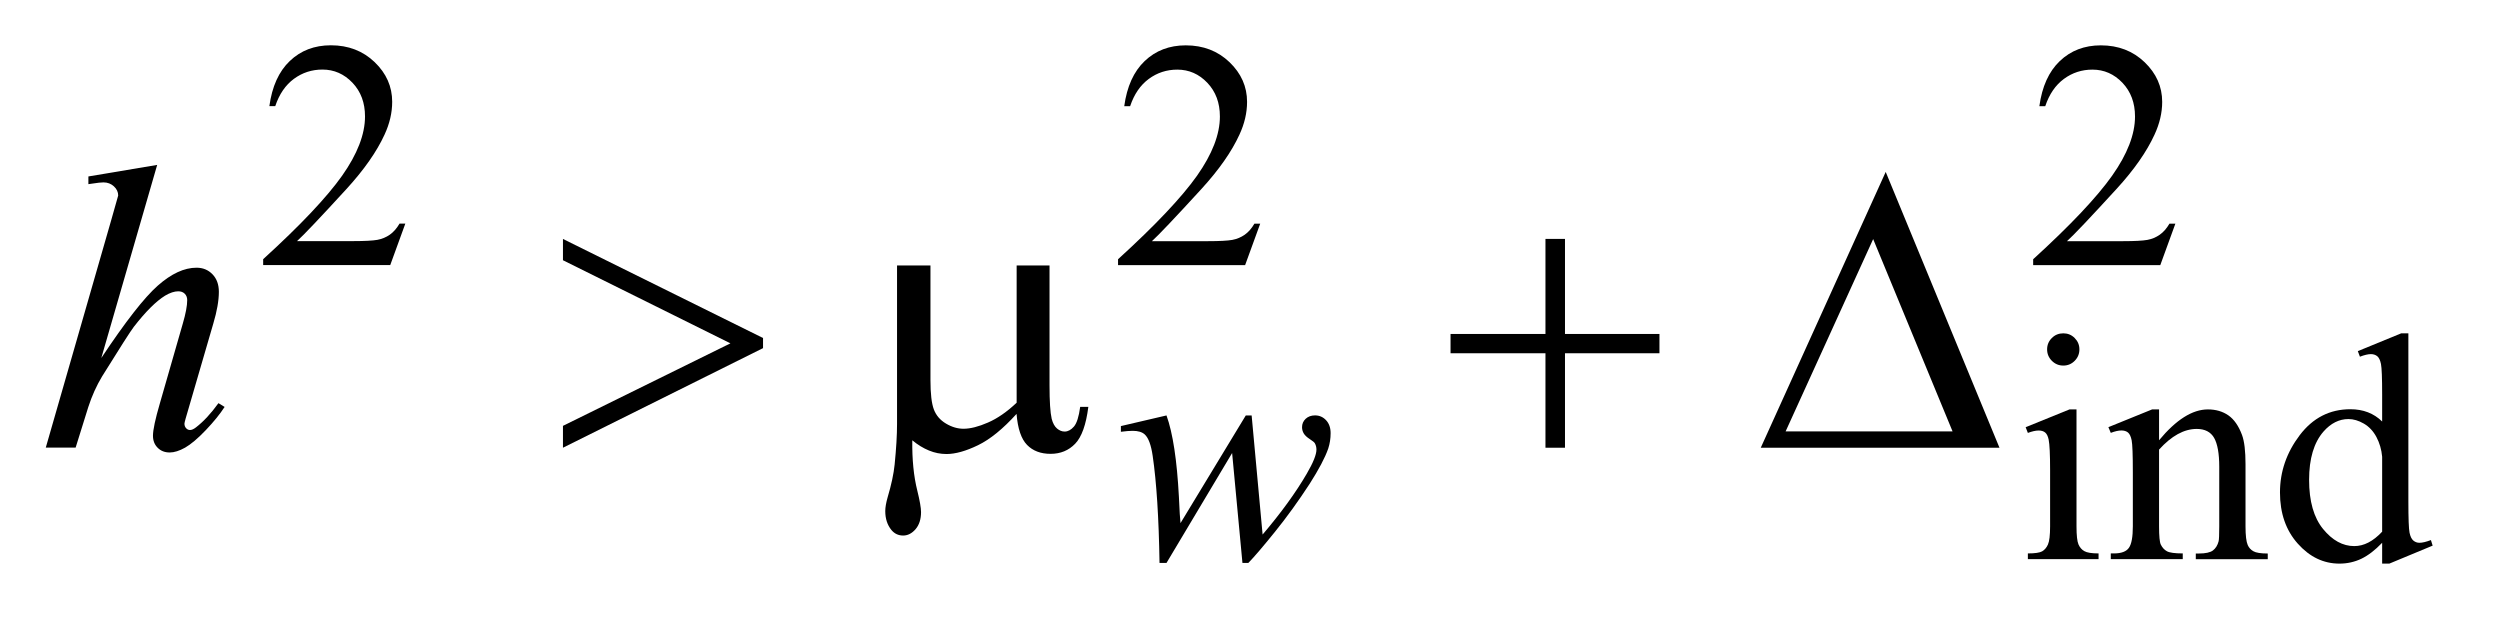
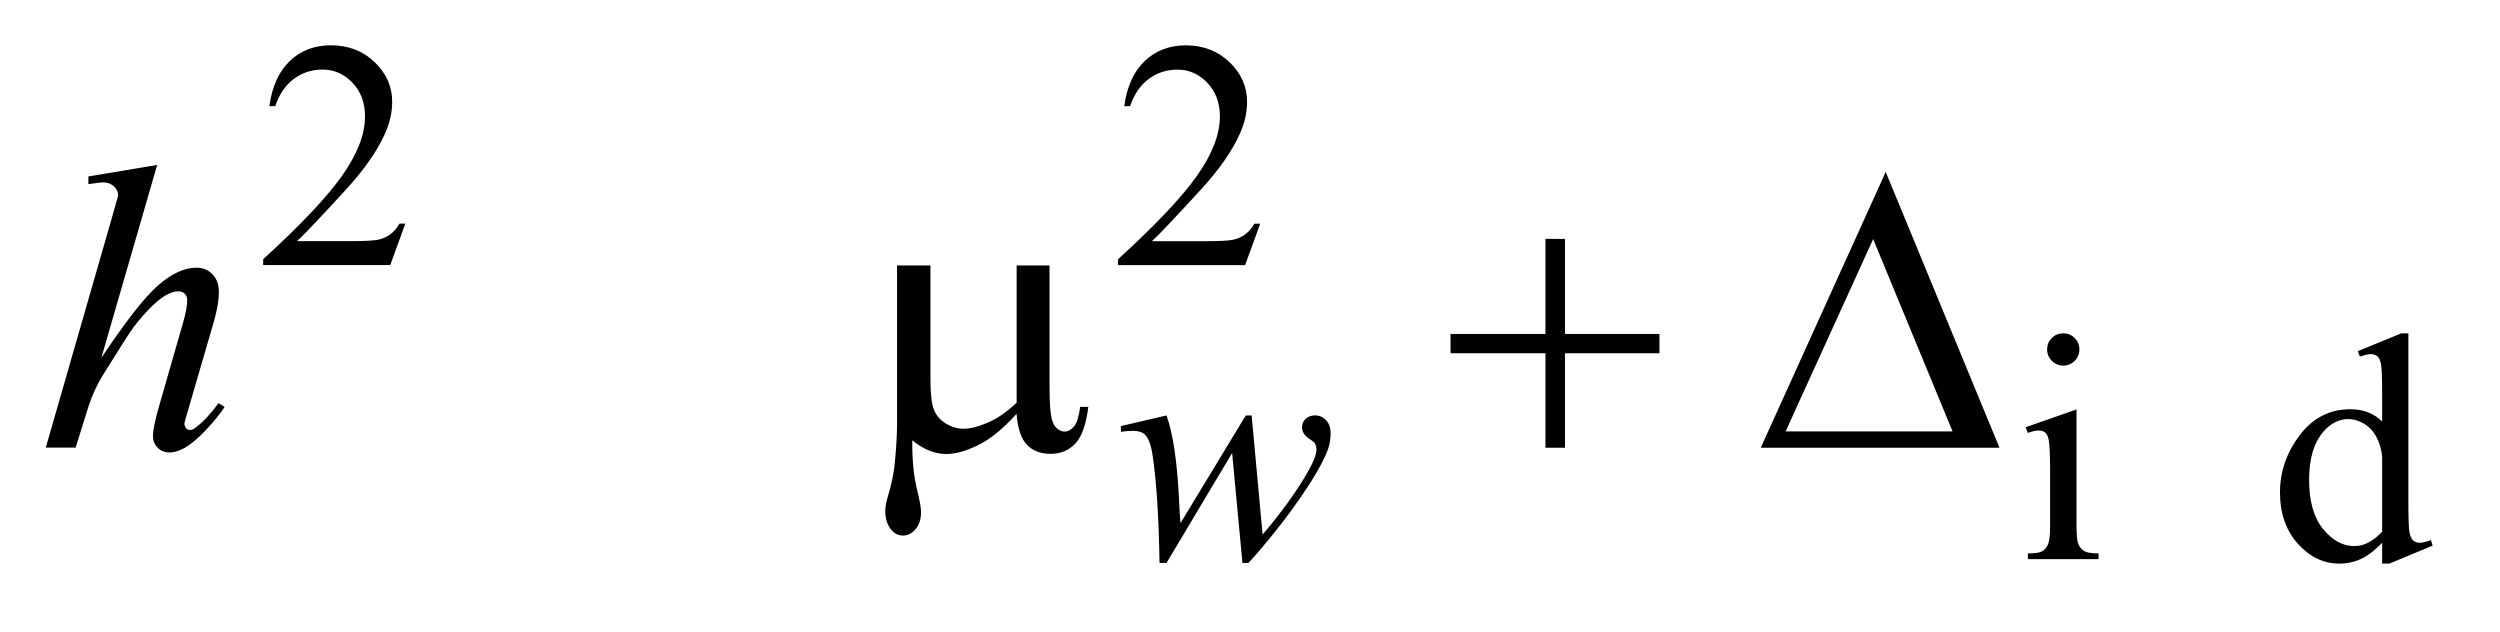
<svg xmlns="http://www.w3.org/2000/svg" stroke-dasharray="none" shape-rendering="auto" font-family="'Dialog'" text-rendering="auto" width="87" fill-opacity="1" color-interpolation="auto" color-rendering="auto" preserveAspectRatio="xMidYMid meet" font-size="12px" viewBox="0 0 87 22" fill="black" stroke="black" image-rendering="auto" stroke-miterlimit="10" stroke-linecap="square" stroke-linejoin="miter" font-style="normal" stroke-width="1" height="22" stroke-dashoffset="0" font-weight="normal" stroke-opacity="1">
  <defs id="genericDefs" />
  <g>
    <defs id="defs1">
      <clipPath clipPathUnits="userSpaceOnUse" id="clipPath1">
        <path d="M-1 -1 L53.704 -1 L53.704 12.444 L-1 12.444 L-1 -1 Z" />
      </clipPath>
      <clipPath clipPathUnits="userSpaceOnUse" id="clipPath2">
        <path d="M78.579 10.955 L78.579 22.399 L131.284 22.399 L131.284 10.955 Z" />
      </clipPath>
    </defs>
    <g transform="scale(1.576,1.576) translate(1,1) matrix(1,0,0,1,-78.579,-10.955)">
      <path d="M86.529 14.893 L86.196 15.808 L83.39 15.808 L83.39 15.678 C84.216 14.926 84.797 14.31 85.134 13.834 C85.47 13.357 85.639 12.921 85.639 12.526 C85.639 12.224 85.547 11.977 85.362 11.782 C85.177 11.588 84.956 11.491 84.699 11.491 C84.465 11.491 84.255 11.559 84.069 11.696 C83.883 11.833 83.746 12.033 83.657 12.298 L83.527 12.298 C83.586 11.865 83.736 11.533 83.978 11.302 C84.22 11.071 84.522 10.955 84.885 10.955 C85.271 10.955 85.593 11.079 85.852 11.327 C86.11 11.575 86.239 11.867 86.239 12.203 C86.239 12.444 86.183 12.684 86.071 12.926 C85.898 13.304 85.617 13.705 85.229 14.129 C84.647 14.765 84.283 15.148 84.138 15.279 L85.38 15.279 C85.633 15.279 85.81 15.269 85.912 15.251 C86.014 15.232 86.105 15.194 86.187 15.137 C86.269 15.079 86.34 14.998 86.401 14.893 L86.529 14.893 Z" stroke="none" clip-path="url(#clipPath2)" />
    </g>
    <g transform="matrix(1.576,0,0,1.576,-122.246,-15.687)">
      <path d="M105.394 14.893 L105.061 15.808 L102.255 15.808 L102.255 15.678 C103.081 14.926 103.662 14.31 103.999 13.834 C104.335 13.357 104.504 12.921 104.504 12.526 C104.504 12.224 104.412 11.977 104.227 11.782 C104.042 11.588 103.821 11.491 103.564 11.491 C103.33 11.491 103.12 11.559 102.934 11.696 C102.748 11.833 102.611 12.033 102.522 12.298 L102.392 12.298 C102.451 11.865 102.601 11.533 102.843 11.302 C103.085 11.071 103.387 10.955 103.75 10.955 C104.136 10.955 104.458 11.079 104.717 11.327 C104.975 11.575 105.104 11.867 105.104 12.203 C105.104 12.444 105.048 12.684 104.936 12.926 C104.763 13.304 104.482 13.705 104.094 14.129 C103.512 14.765 103.148 15.148 103.003 15.279 L104.245 15.279 C104.498 15.279 104.675 15.269 104.777 15.251 C104.879 15.232 104.97 15.194 105.052 15.137 C105.134 15.079 105.205 14.998 105.266 14.893 L105.394 14.893 Z" stroke="none" clip-path="url(#clipPath2)" />
    </g>
    <g transform="matrix(1.576,0,0,1.576,-122.246,-15.687)">
-       <path d="M125.602 14.893 L125.269 15.808 L122.462 15.808 L122.462 15.678 C123.287 14.926 123.868 14.31 124.205 13.834 C124.542 13.357 124.711 12.921 124.711 12.526 C124.711 12.224 124.618 11.977 124.434 11.782 C124.249 11.588 124.028 11.491 123.771 11.491 C123.537 11.491 123.327 11.559 123.141 11.696 C122.955 11.833 122.818 12.033 122.729 12.298 L122.599 12.298 C122.658 11.865 122.808 11.533 123.05 11.302 C123.292 11.071 123.594 10.955 123.956 10.955 C124.342 10.955 124.664 11.079 124.923 11.327 C125.181 11.575 125.311 11.867 125.311 12.203 C125.311 12.444 125.254 12.684 125.142 12.926 C124.969 13.304 124.689 13.705 124.3 14.129 C123.718 14.765 123.355 15.148 123.209 15.279 L124.451 15.279 C124.703 15.279 124.881 15.269 124.982 15.251 C125.083 15.233 125.175 15.194 125.257 15.137 C125.339 15.079 125.41 14.998 125.471 14.893 L125.602 14.893 Z" stroke="none" clip-path="url(#clipPath2)" />
+       </g>
+     <g transform="matrix(1.576,0,0,1.576,-122.246,-15.687)">
+       <path d="M123.419 18.994 L123.419 21.575 C123.419 21.776 123.434 21.91 123.463 21.976 C123.492 22.042 123.535 22.092 123.593 22.124 C123.65 22.157 123.755 22.174 123.906 22.174 L123.906 22.3 L122.345 22.3 L122.345 22.174 C122.501 22.174 122.607 22.158 122.66 22.128 C122.713 22.098 122.757 22.047 122.788 21.978 C122.82 21.908 122.836 21.773 122.836 21.575 L122.836 20.337 C122.836 19.988 122.825 19.763 122.804 19.66 C122.788 19.585 122.762 19.533 122.727 19.504 C122.692 19.475 122.644 19.46 122.583 19.46 C122.518 19.46 122.438 19.478 122.345 19.513 L122.296 19.387 L123.419 18.994 ZM123.128 17.314 C123.226 17.314 123.31 17.348 123.379 17.418 C123.447 17.486 123.483 17.57 123.483 17.668 C123.483 17.767 123.448 17.851 123.379 17.921 C123.31 17.991 123.226 18.026 123.128 18.026 C123.029 18.026 122.945 17.991 122.875 17.921 C122.805 17.851 122.77 17.767 122.77 17.668 C122.77 17.57 122.805 17.486 122.874 17.418 C122.943 17.348 123.028 17.314 123.128 17.314 Z" stroke="none" clip-path="url(#clipPath2)" />
    </g>
    <g transform="matrix(1.576,0,0,1.576,-122.246,-15.687)">
-       <path d="M123.419 18.994 L123.419 21.575 C123.419 21.776 123.434 21.91 123.463 21.976 C123.492 22.042 123.535 22.092 123.593 22.124 C123.65 22.157 123.755 22.174 123.906 22.174 L123.906 22.3 L122.345 22.3 L122.345 22.174 C122.501 22.174 122.607 22.158 122.66 22.128 C122.713 22.098 122.757 22.047 122.788 21.978 C122.82 21.908 122.836 21.773 122.836 21.575 L122.836 20.337 C122.836 19.988 122.825 19.763 122.804 19.66 C122.788 19.585 122.762 19.533 122.727 19.504 C122.692 19.475 122.644 19.46 122.583 19.46 C122.518 19.46 122.438 19.478 122.345 19.513 L122.296 19.387 L123.264 18.994 L123.419 18.994 ZM123.128 17.314 C123.226 17.314 123.31 17.348 123.379 17.418 C123.447 17.486 123.483 17.57 123.483 17.668 C123.483 17.767 123.448 17.851 123.379 17.921 C123.31 17.991 123.226 18.026 123.128 18.026 C123.029 18.026 122.945 17.991 122.875 17.921 C122.805 17.851 122.77 17.767 122.77 17.668 C122.77 17.57 122.805 17.486 122.874 17.418 C122.943 17.348 123.028 17.314 123.128 17.314 Z" stroke="none" clip-path="url(#clipPath2)" />
-     </g>
-     <g transform="matrix(1.576,0,0,1.576,-122.246,-15.687)">
-       <path d="M125.243 19.674 C125.619 19.221 125.978 18.994 126.32 18.994 C126.495 18.994 126.646 19.038 126.772 19.125 C126.898 19.213 126.999 19.357 127.074 19.559 C127.126 19.7 127.151 19.914 127.151 20.205 L127.151 21.576 C127.151 21.779 127.168 21.917 127.2 21.989 C127.226 22.048 127.267 22.093 127.325 22.126 C127.382 22.159 127.488 22.176 127.642 22.176 L127.642 22.302 L126.053 22.302 L126.053 22.176 L126.119 22.176 C126.268 22.176 126.373 22.153 126.432 22.108 C126.492 22.062 126.534 21.995 126.557 21.906 C126.566 21.871 126.571 21.761 126.571 21.577 L126.571 20.26 C126.571 19.968 126.533 19.756 126.458 19.623 C126.382 19.491 126.254 19.425 126.073 19.425 C125.795 19.425 125.517 19.577 125.242 19.881 L125.242 21.575 C125.242 21.792 125.255 21.927 125.28 21.978 C125.313 22.045 125.358 22.095 125.416 22.126 C125.473 22.158 125.59 22.174 125.765 22.174 L125.765 22.3 L124.176 22.3 L124.176 22.174 L124.246 22.174 C124.409 22.174 124.52 22.132 124.577 22.049 C124.635 21.966 124.663 21.808 124.663 21.574 L124.663 20.382 C124.663 19.996 124.654 19.761 124.637 19.677 C124.62 19.593 124.593 19.535 124.557 19.505 C124.521 19.475 124.472 19.459 124.411 19.459 C124.346 19.459 124.266 19.477 124.176 19.512 L124.123 19.386 L125.091 18.993 L125.242 18.993 L125.242 19.674 Z" stroke="none" clip-path="url(#clipPath2)" />
-     </g>
+       </g>
    <g transform="matrix(1.576,0,0,1.576,-122.246,-15.687)">
      <path d="M130.168 21.939 C130.011 22.103 129.858 22.22 129.708 22.292 C129.559 22.363 129.397 22.399 129.225 22.399 C128.873 22.399 128.568 22.252 128.306 21.959 C128.043 21.665 127.912 21.288 127.912 20.828 C127.912 20.367 128.058 19.946 128.348 19.563 C128.638 19.181 129.011 18.99 129.467 18.99 C129.749 18.99 129.984 19.08 130.168 19.261 L130.168 18.668 C130.168 18.301 130.159 18.075 130.142 17.991 C130.125 17.907 130.097 17.849 130.06 17.819 C130.022 17.789 129.975 17.773 129.919 17.773 C129.858 17.773 129.777 17.792 129.677 17.83 L129.631 17.707 L130.589 17.314 L130.747 17.314 L130.747 21.027 C130.747 21.404 130.756 21.633 130.773 21.716 C130.79 21.799 130.818 21.857 130.857 21.89 C130.895 21.922 130.94 21.939 130.992 21.939 C131.055 21.939 131.139 21.919 131.245 21.879 L131.283 22.002 L130.329 22.398 L130.168 22.398 L130.168 21.939 ZM130.168 21.694 L130.168 20.039 C130.154 19.88 130.111 19.735 130.042 19.604 C129.972 19.473 129.879 19.374 129.763 19.307 C129.647 19.24 129.534 19.207 129.424 19.207 C129.219 19.207 129.035 19.299 128.873 19.483 C128.661 19.726 128.555 20.082 128.555 20.549 C128.555 21.022 128.658 21.383 128.864 21.635 C129.069 21.886 129.299 22.012 129.552 22.012 C129.764 22.013 129.969 21.907 130.168 21.694 Z" stroke="none" clip-path="url(#clipPath2)" />
    </g>
    <g transform="matrix(1.576,0,0,1.576,-122.246,-15.687)">
      <path d="M105.205 19.127 L105.447 21.757 C105.853 21.28 106.178 20.833 106.422 20.414 C106.565 20.169 106.636 19.991 106.636 19.881 C106.636 19.83 106.624 19.784 106.602 19.744 C106.592 19.723 106.555 19.692 106.491 19.651 C106.427 19.61 106.382 19.568 106.356 19.525 C106.33 19.482 106.318 19.435 106.318 19.386 C106.318 19.314 106.344 19.252 106.398 19.201 C106.452 19.151 106.521 19.126 106.605 19.126 C106.701 19.126 106.783 19.162 106.849 19.233 C106.915 19.304 106.949 19.399 106.949 19.518 C106.949 19.64 106.931 19.753 106.896 19.859 C106.826 20.06 106.689 20.319 106.486 20.637 C106.238 21.018 105.983 21.371 105.719 21.698 C105.456 22.024 105.26 22.253 105.132 22.384 L105.002 22.384 L104.774 19.957 L103.325 22.384 L103.171 22.384 C103.155 21.386 103.105 20.598 103.02 20.021 C102.985 19.78 102.927 19.623 102.845 19.547 C102.786 19.493 102.698 19.467 102.578 19.467 C102.51 19.467 102.424 19.474 102.318 19.488 L102.318 19.362 L103.325 19.127 C103.466 19.518 103.556 20.117 103.599 20.926 C103.613 21.233 103.624 21.426 103.634 21.505 L105.076 19.127 L105.205 19.127 Z" stroke="none" clip-path="url(#clipPath2)" />
    </g>
    <g transform="matrix(1.576,0,0,1.576,-122.246,-15.687)">
      <path d="M81.038 13.595 L79.804 17.859 C80.337 17.057 80.753 16.524 81.051 16.261 C81.35 15.997 81.635 15.865 81.907 15.865 C82.048 15.865 82.165 15.913 82.259 16.01 C82.353 16.107 82.4 16.236 82.4 16.397 C82.4 16.589 82.359 16.824 82.277 17.099 L81.741 18.939 C81.674 19.162 81.64 19.285 81.64 19.308 C81.64 19.349 81.652 19.382 81.677 19.409 C81.702 19.436 81.731 19.449 81.763 19.449 C81.801 19.449 81.845 19.429 81.894 19.391 C82.061 19.262 82.227 19.084 82.391 18.856 L82.527 18.939 C82.427 19.094 82.289 19.265 82.112 19.451 C81.935 19.637 81.782 19.765 81.655 19.838 C81.528 19.909 81.414 19.945 81.315 19.945 C81.207 19.945 81.118 19.911 81.049 19.841 C80.98 19.773 80.945 19.684 80.945 19.575 C80.945 19.446 80.996 19.207 81.099 18.855 L81.604 17.098 C81.668 16.879 81.701 16.705 81.701 16.58 C81.701 16.521 81.682 16.475 81.646 16.439 C81.61 16.403 81.562 16.386 81.503 16.386 C81.418 16.386 81.321 16.418 81.213 16.482 C81.014 16.605 80.784 16.834 80.524 17.168 C80.454 17.259 80.219 17.625 79.821 18.266 C79.698 18.471 79.597 18.695 79.518 18.938 L79.237 19.838 L78.578 19.838 L80.023 14.815 L80.177 14.271 C80.177 14.195 80.146 14.127 80.083 14.069 C80.02 14.011 79.943 13.981 79.853 13.981 C79.8 13.981 79.72 13.99 79.611 14.007 L79.519 14.02 L79.519 13.85 L81.038 13.595 Z" stroke="none" clip-path="url(#clipPath2)" />
    </g>
    <g transform="matrix(1.576,0,0,1.576,-122.246,-15.687)">
-       <path d="M89.998 19.84 L89.998 19.357 L93.696 17.535 L89.998 15.7 L89.998 15.23 L94.416 17.417 L94.416 17.641 L89.998 19.84 Z" stroke="none" clip-path="url(#clipPath2)" />
-     </g>
+       </g>
    <g transform="matrix(1.576,0,0,1.576,-122.246,-15.687)">
      <path d="M100.742 15.817 L100.742 18.465 C100.742 18.816 100.758 19.062 100.79 19.202 C100.816 19.302 100.856 19.373 100.909 19.417 C100.962 19.461 101.017 19.483 101.076 19.483 C101.149 19.483 101.218 19.446 101.281 19.373 C101.344 19.3 101.39 19.155 101.419 18.938 L101.599 18.938 C101.549 19.331 101.453 19.601 101.309 19.751 C101.165 19.901 100.984 19.975 100.765 19.975 C100.548 19.975 100.375 19.91 100.246 19.778 C100.117 19.646 100.04 19.418 100.014 19.093 C99.715 19.423 99.432 19.654 99.164 19.784 C98.896 19.914 98.664 19.979 98.468 19.979 C98.336 19.979 98.207 19.954 98.081 19.902 C97.956 19.851 97.832 19.776 97.712 19.676 C97.706 20.1 97.743 20.47 97.822 20.786 C97.878 21.012 97.905 21.17 97.905 21.261 C97.905 21.419 97.864 21.545 97.784 21.639 C97.703 21.732 97.612 21.779 97.51 21.779 C97.405 21.779 97.318 21.738 97.251 21.657 C97.16 21.546 97.115 21.406 97.115 21.239 C97.115 21.157 97.133 21.055 97.168 20.932 C97.25 20.657 97.301 20.416 97.322 20.211 C97.357 19.859 97.375 19.562 97.375 19.315 L97.375 15.815 L98.113 15.815 L98.113 18.349 C98.113 18.647 98.138 18.863 98.188 18.995 C98.238 19.127 98.327 19.23 98.456 19.307 C98.585 19.384 98.714 19.421 98.843 19.421 C98.995 19.421 99.175 19.375 99.383 19.284 C99.591 19.194 99.802 19.048 100.016 18.846 L100.016 15.816 L100.742 15.816 Z" stroke="none" clip-path="url(#clipPath2)" />
    </g>
    <g transform="matrix(1.576,0,0,1.576,-122.246,-15.687)">
      <path d="M111.693 15.229 L112.124 15.229 L112.124 17.328 L114.21 17.328 L114.21 17.754 L112.124 17.754 L112.124 19.84 L111.693 19.84 L111.693 17.754 L109.597 17.754 L109.597 17.328 L111.693 17.328 L111.693 15.229 Z" stroke="none" clip-path="url(#clipPath2)" />
    </g>
    <g transform="matrix(1.576,0,0,1.576,-122.246,-15.687)">
      <path d="M121.718 19.84 L116.447 19.84 L119.206 13.75 L121.718 19.84 ZM120.682 19.479 L118.929 15.233 L116.996 19.479 L120.682 19.479 Z" stroke="none" clip-path="url(#clipPath2)" />
    </g>
  </g>
</svg>